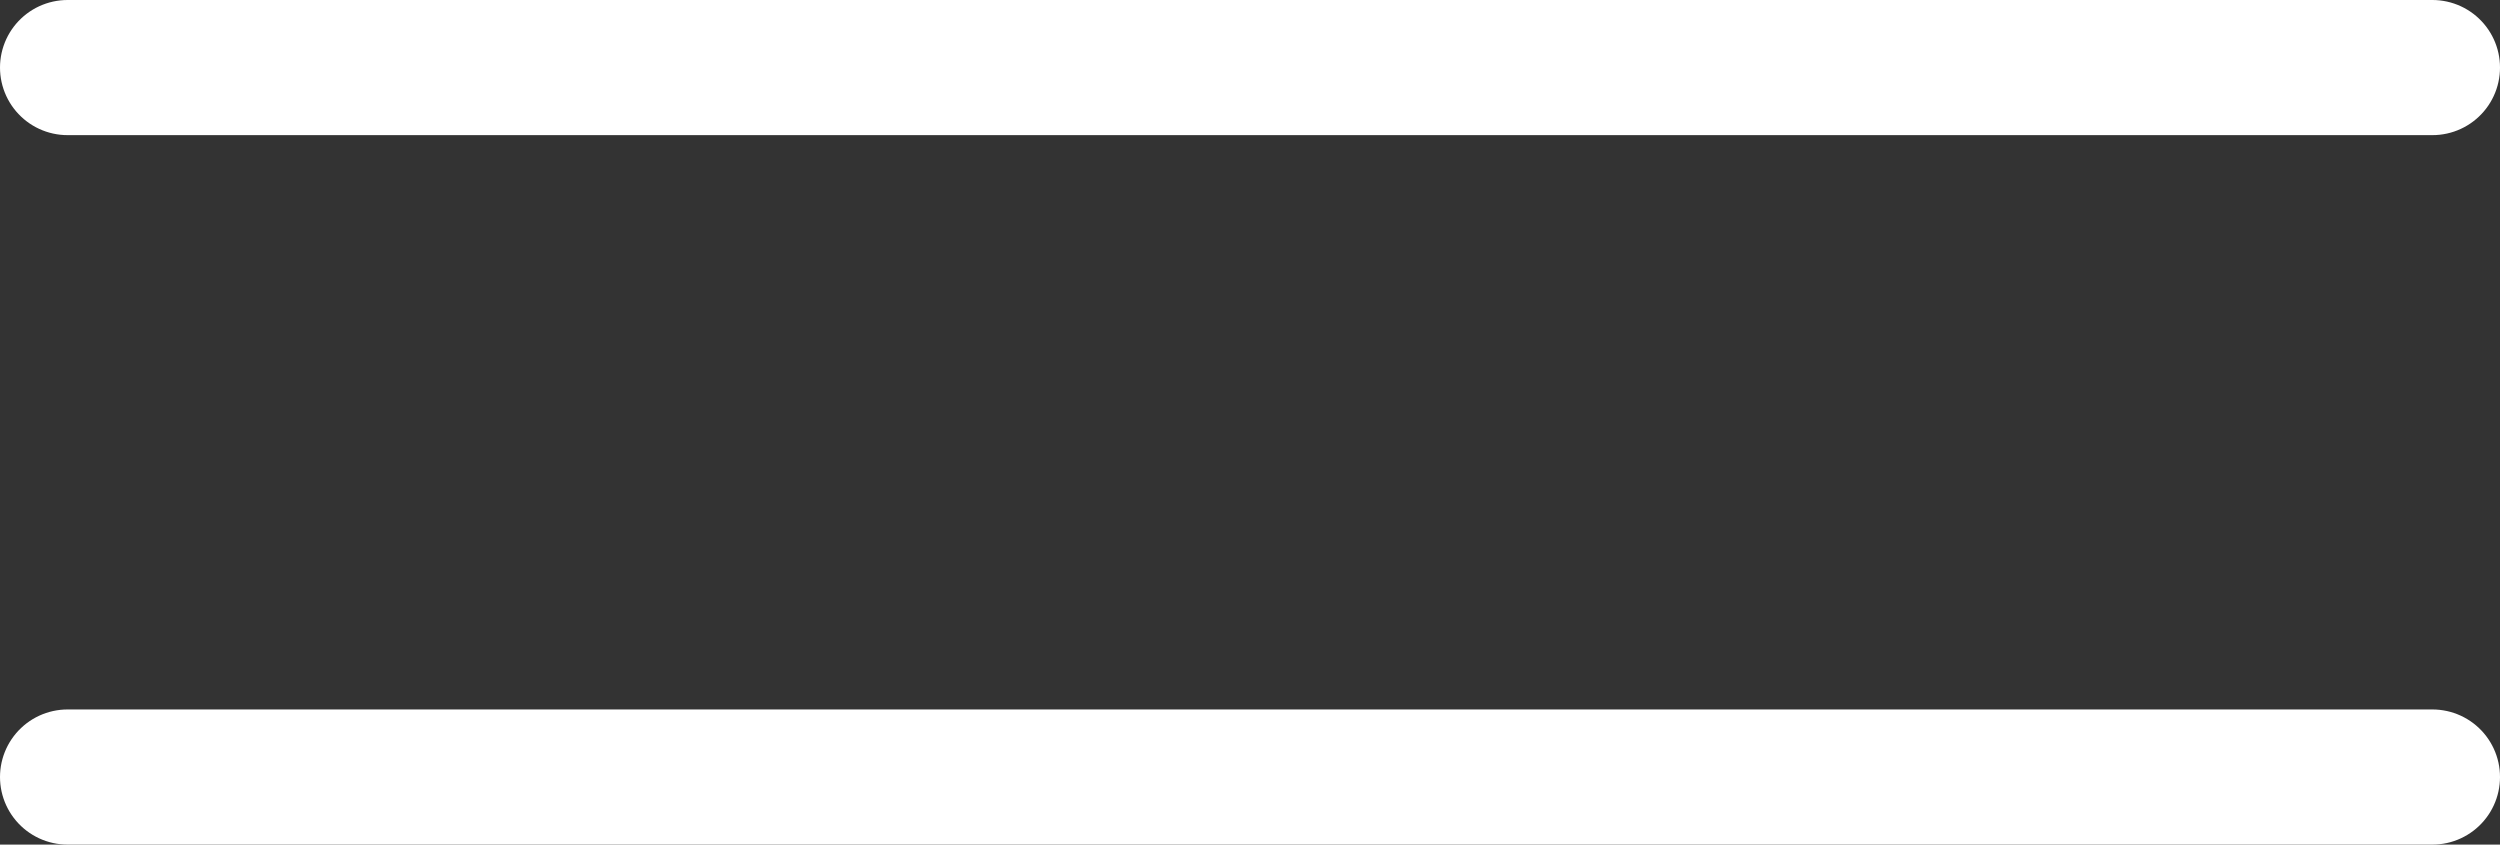
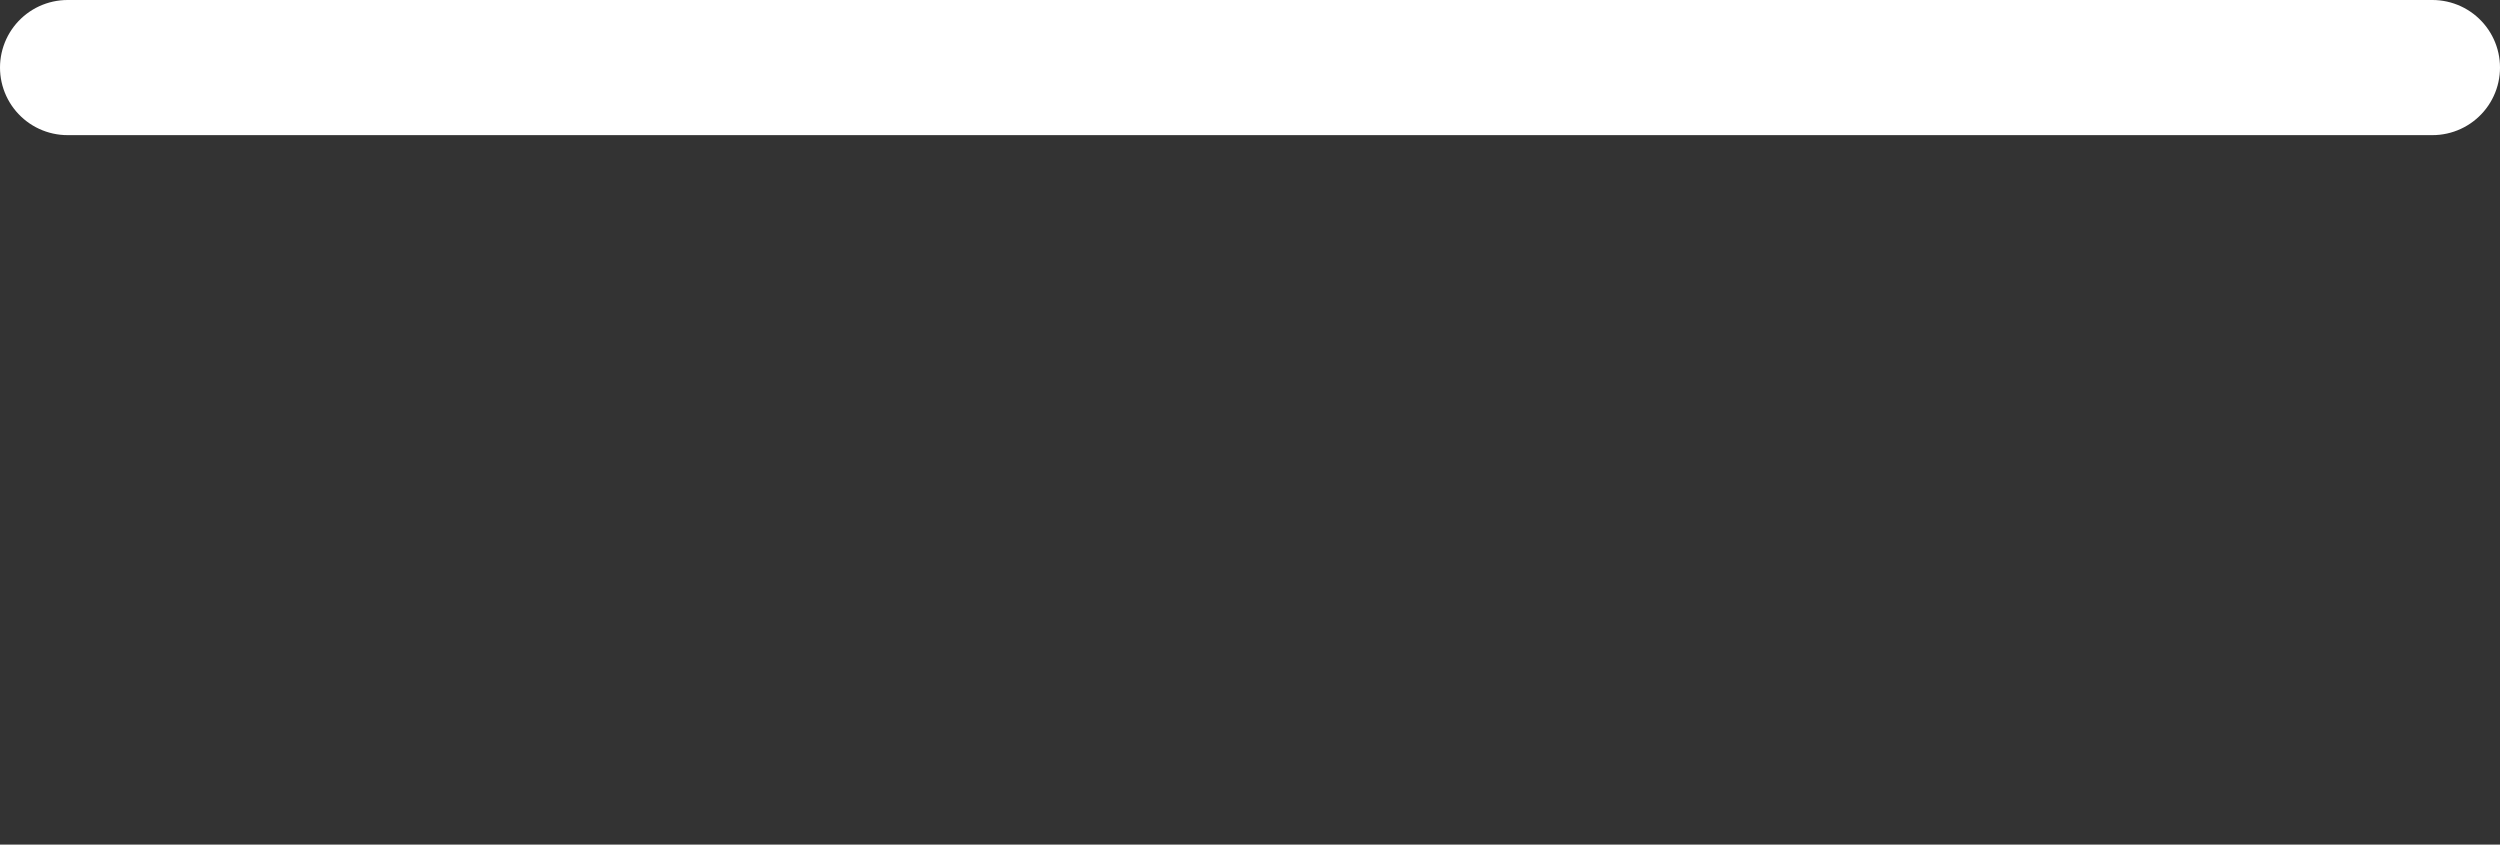
<svg xmlns="http://www.w3.org/2000/svg" width="74" height="25" viewBox="0 0 74 25" fill="none">
  <rect x="0" y="0" width="74" height="25" fill="#333333" stroke="none" />
  <line x1="2" y1="2" x2="72" y2="2" stroke="white" stroke-width="4" stroke-linecap="round" />
-   <line x1="2" y1="23" x2="72" y2="23" stroke="white" stroke-width="4" stroke-linecap="round" />
</svg>